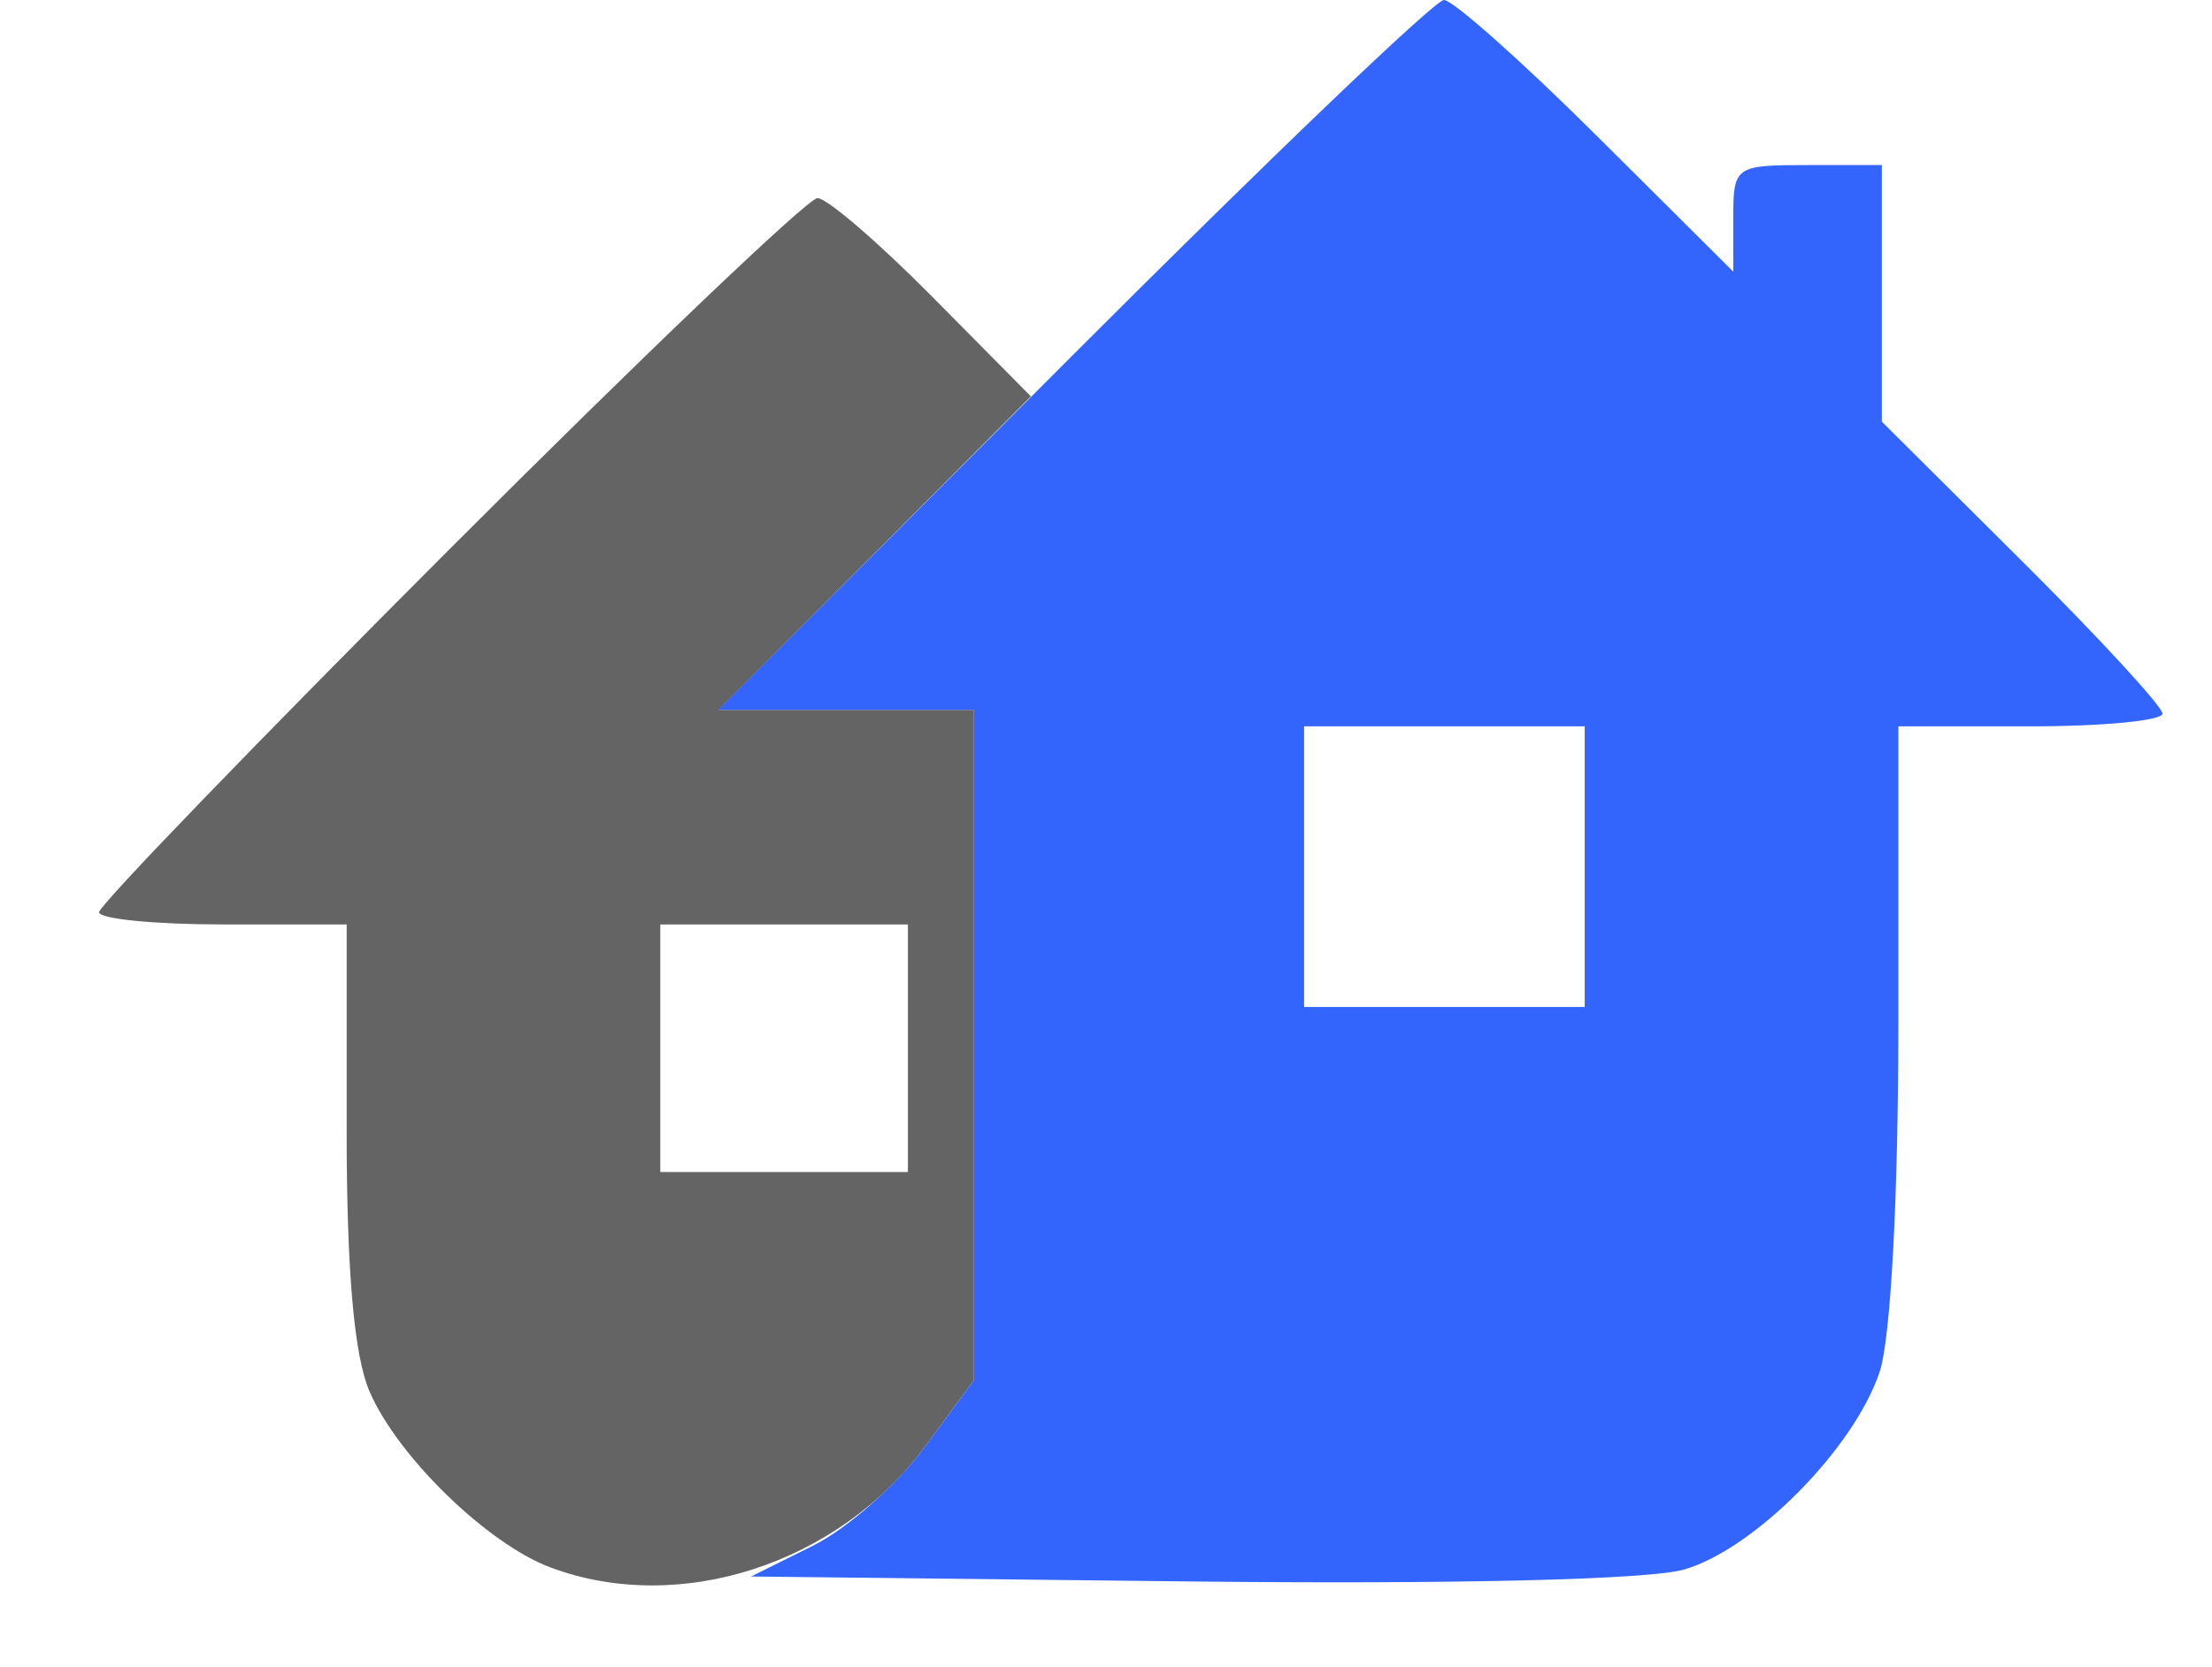
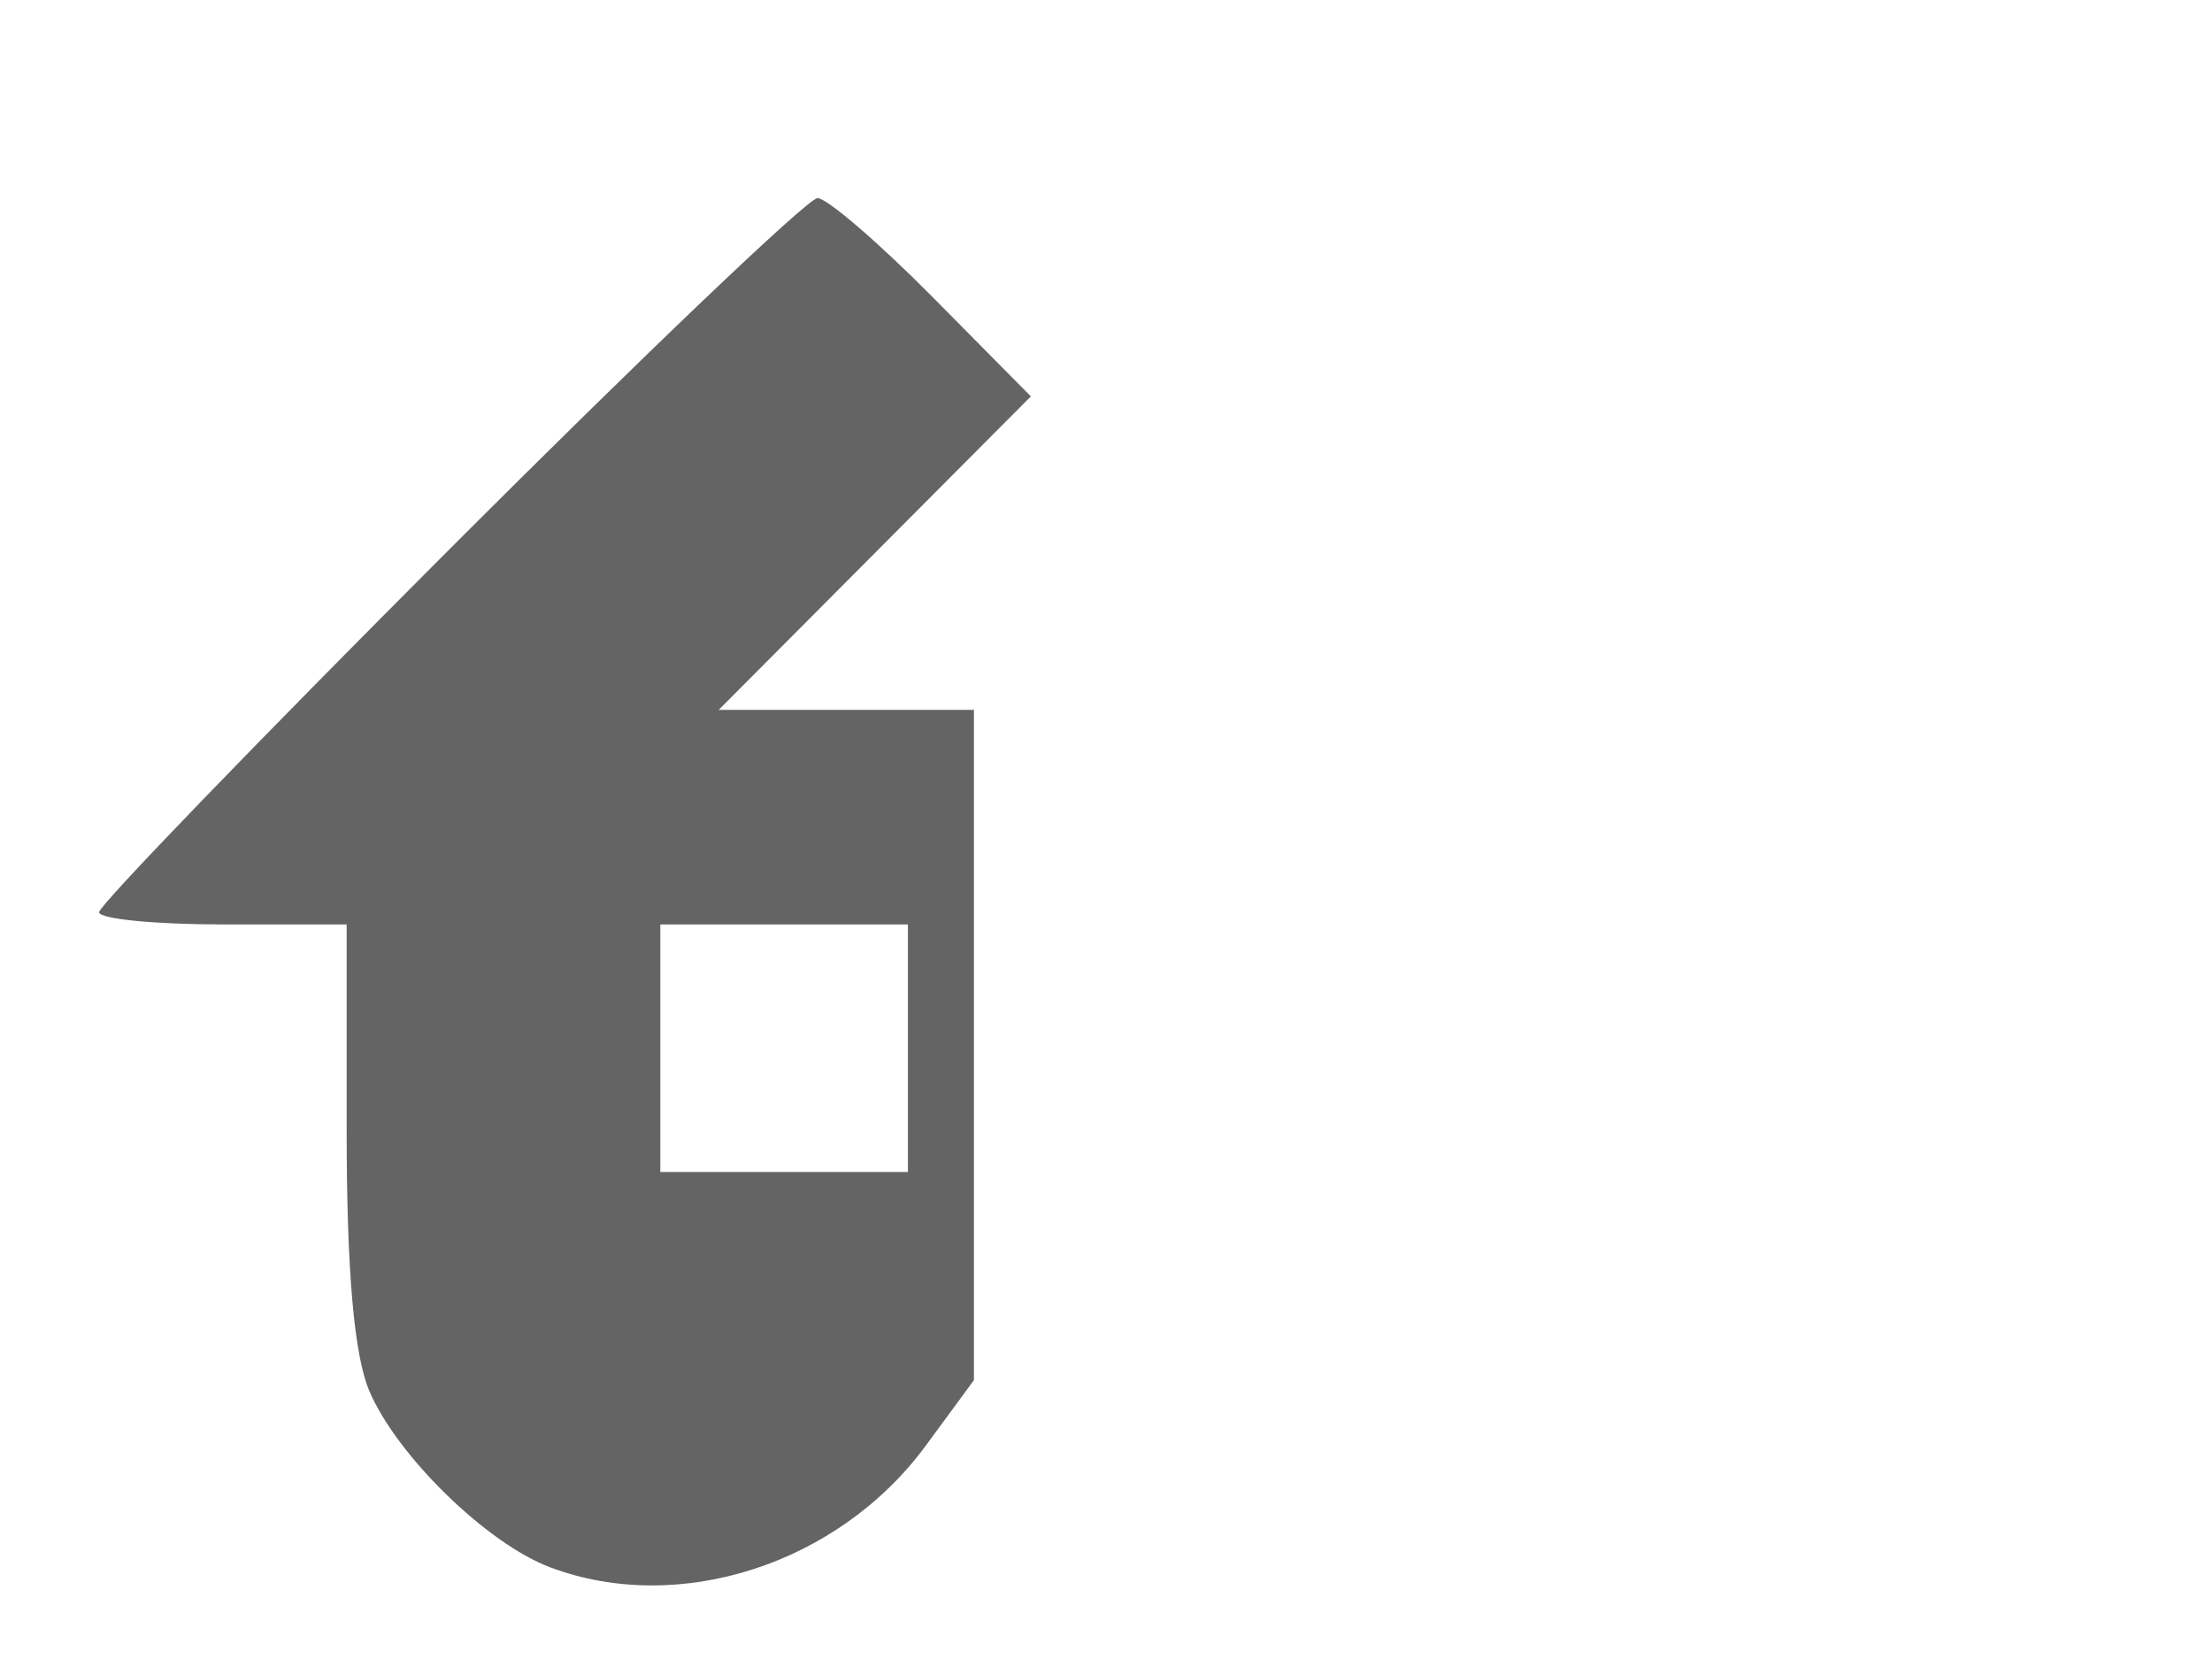
<svg xmlns="http://www.w3.org/2000/svg" width="134" height="101" viewBox="0 0 134 101" version="1.1">
  <path d="M 27.241 33.259 C 15.559 44.951, 6 54.851, 6 55.259 C 6 55.666, 9.375 56, 13.500 56 L 21 56 21 68.532 C 21 76.970, 21.451 82.115, 22.381 84.282 C 24.063 88.204, 29.497 93.499, 33.315 94.939 C 41.129 97.885, 50.800 94.756, 56.082 87.574 L 59 83.606 59 63.303 L 59 43 51.270 43 L 43.540 43 52.994 33.506 L 62.449 24.012 56.506 18.006 C 53.237 14.703, 50.095 12, 49.523 12 C 48.951 12, 38.924 21.566, 27.241 33.259 M 40 63.500 L 40 71 47.500 71 L 55 71 55 63.500 L 55 56 47.500 56 L 40 56 40 63.500" stroke="none" fill="#656464" fill-rule="evenodd" />
-   <path d="M 65 21.500 L 43.517 43 51.259 43 L 59 43 59 63.303 L 59 83.606 55.996 87.691 C 54.344 89.938, 51.306 92.614, 49.246 93.638 L 45.500 95.500 72 95.799 C 87.987 95.979, 99.896 95.693, 102.019 95.078 C 106.287 93.841, 112.321 87.742, 113.867 83.101 C 114.542 81.077, 115 72.476, 115 61.851 L 115 44 123 44 C 127.400 44, 131 43.653, 131 43.228 C 131 42.803, 127.175 38.651, 122.500 34 L 114 25.544 114 17.772 L 114 10 109.500 10 C 105.096 10, 105 10.069, 105 13.228 L 105 16.456 96.729 8.228 C 92.180 3.703, 88.014 -0, 87.470 -0 C 86.927 -0, 76.815 9.675, 65 21.500 M 79 52.500 L 79 61 87.500 61 L 96 61 96 52.500 L 96 44 87.500 44 L 79 44 79 52.500" stroke="none" fill="#3364fb" fill-rule="evenodd" />
</svg>